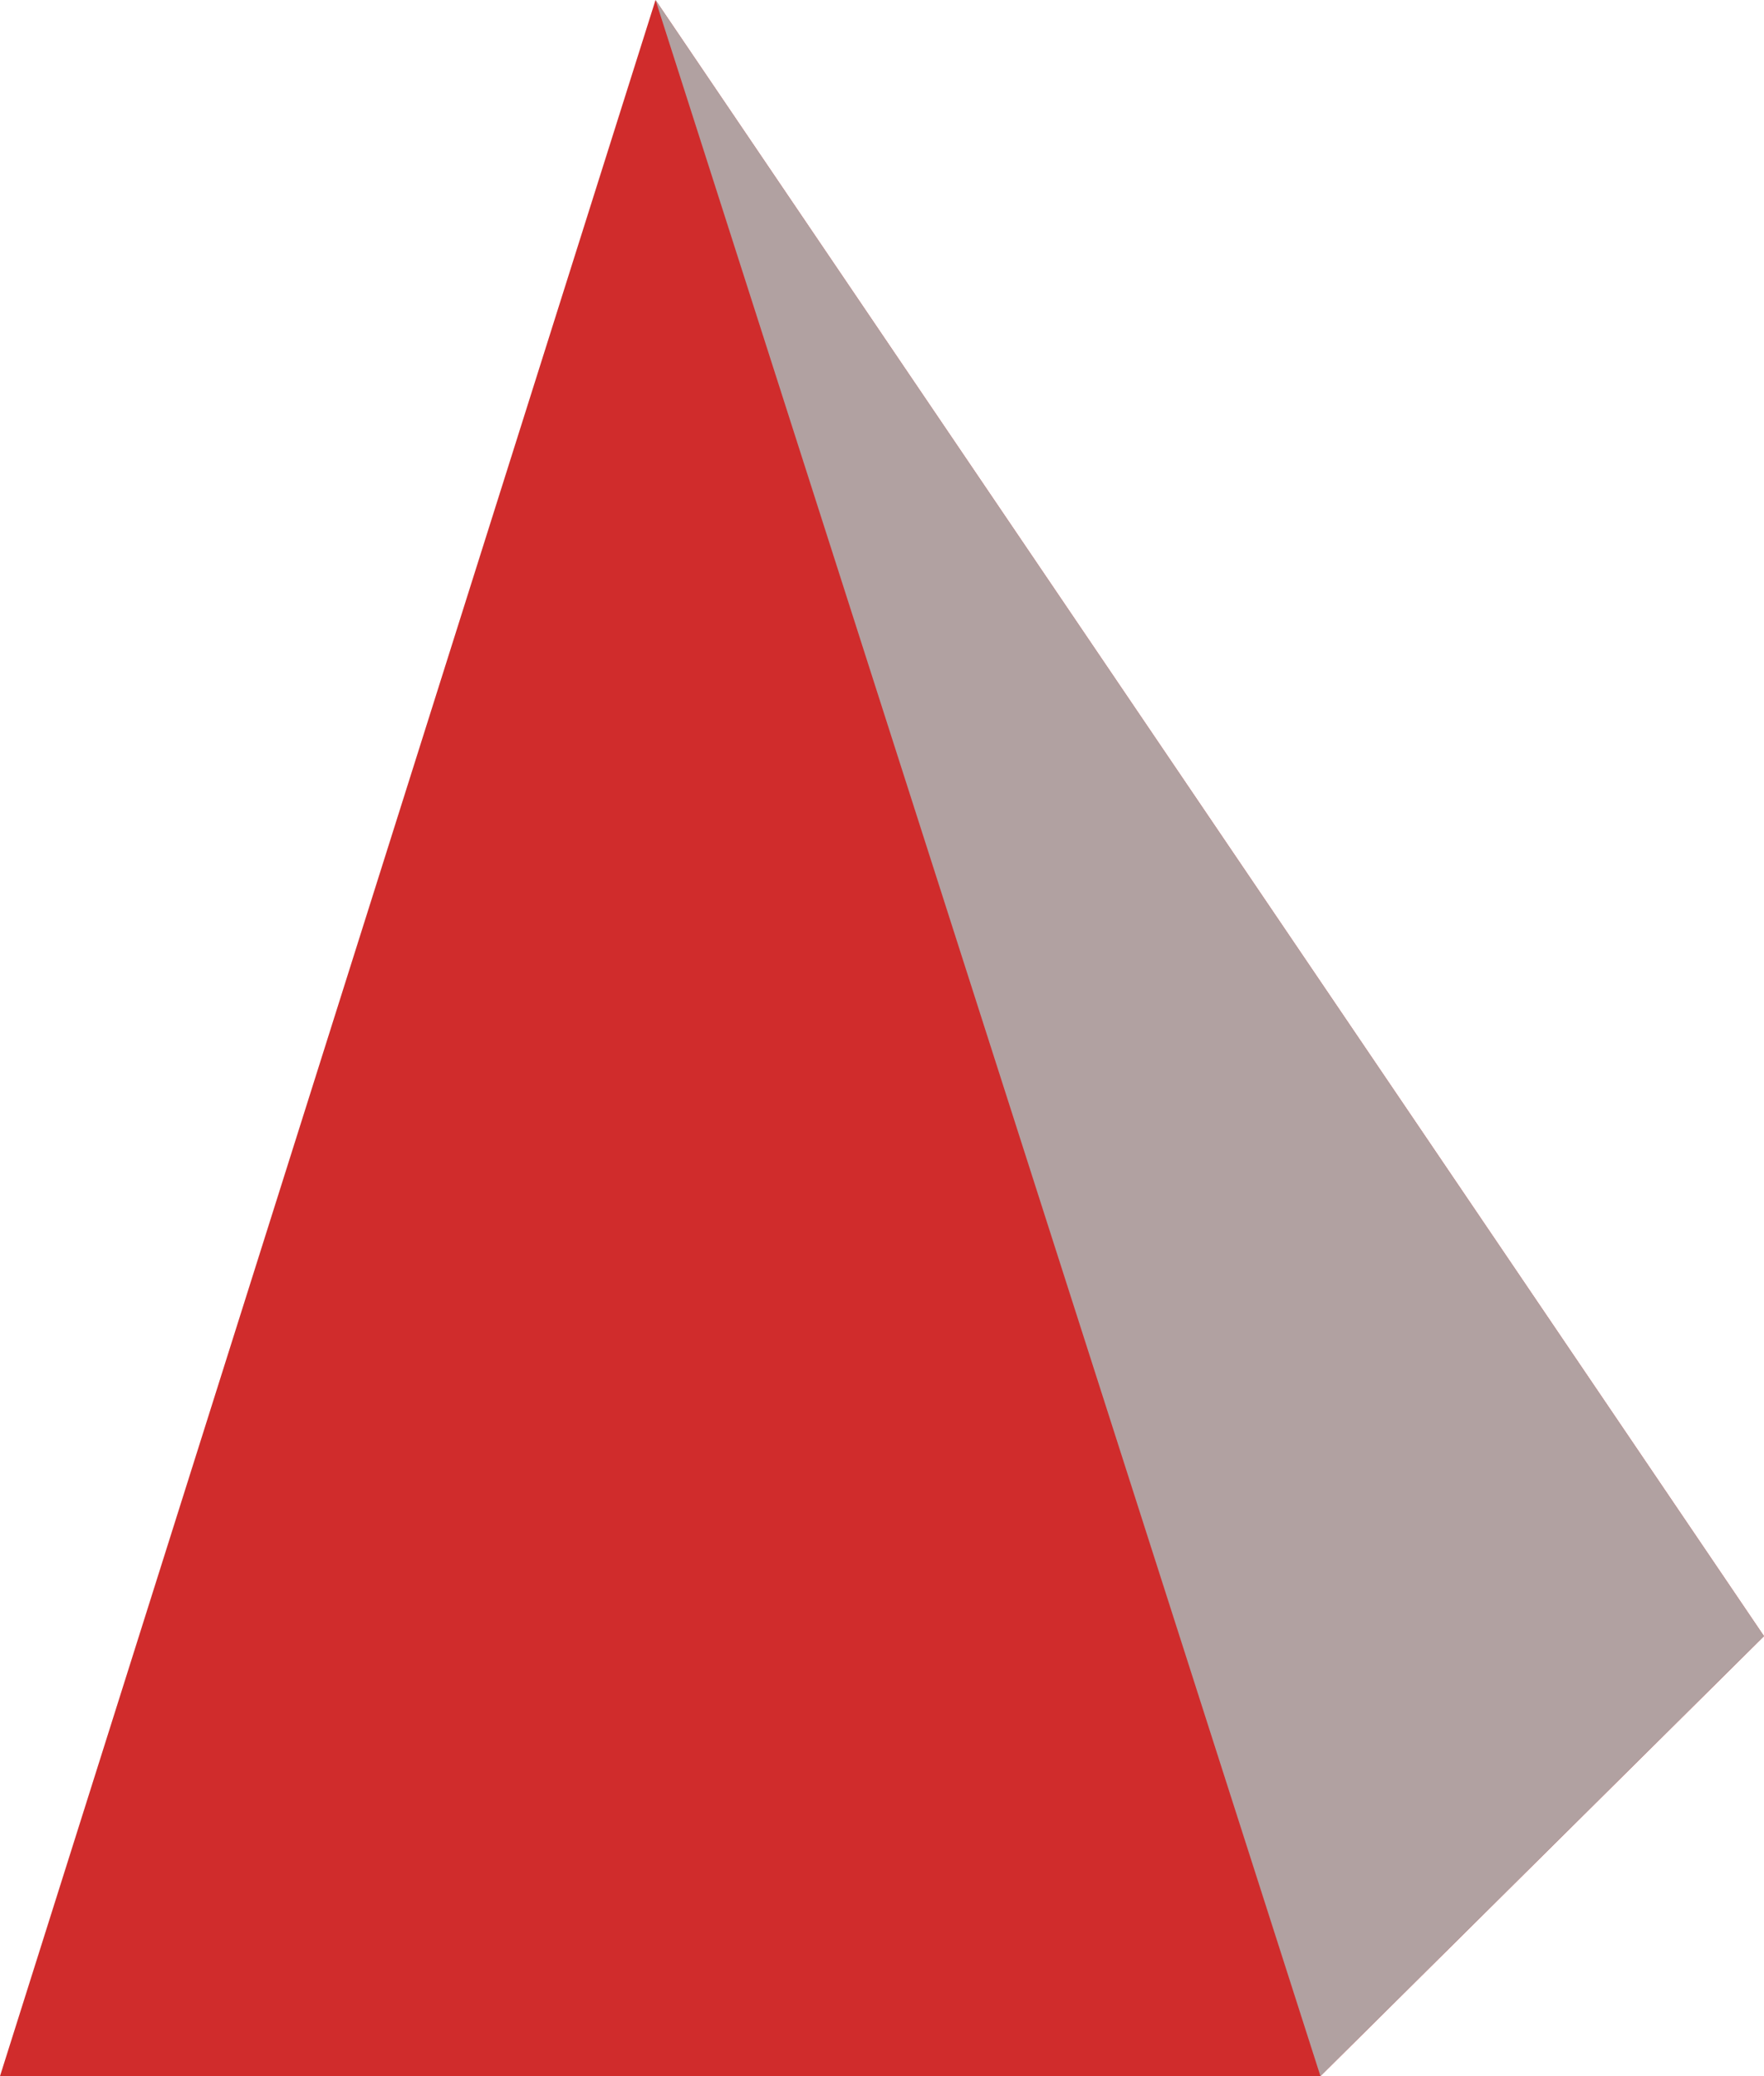
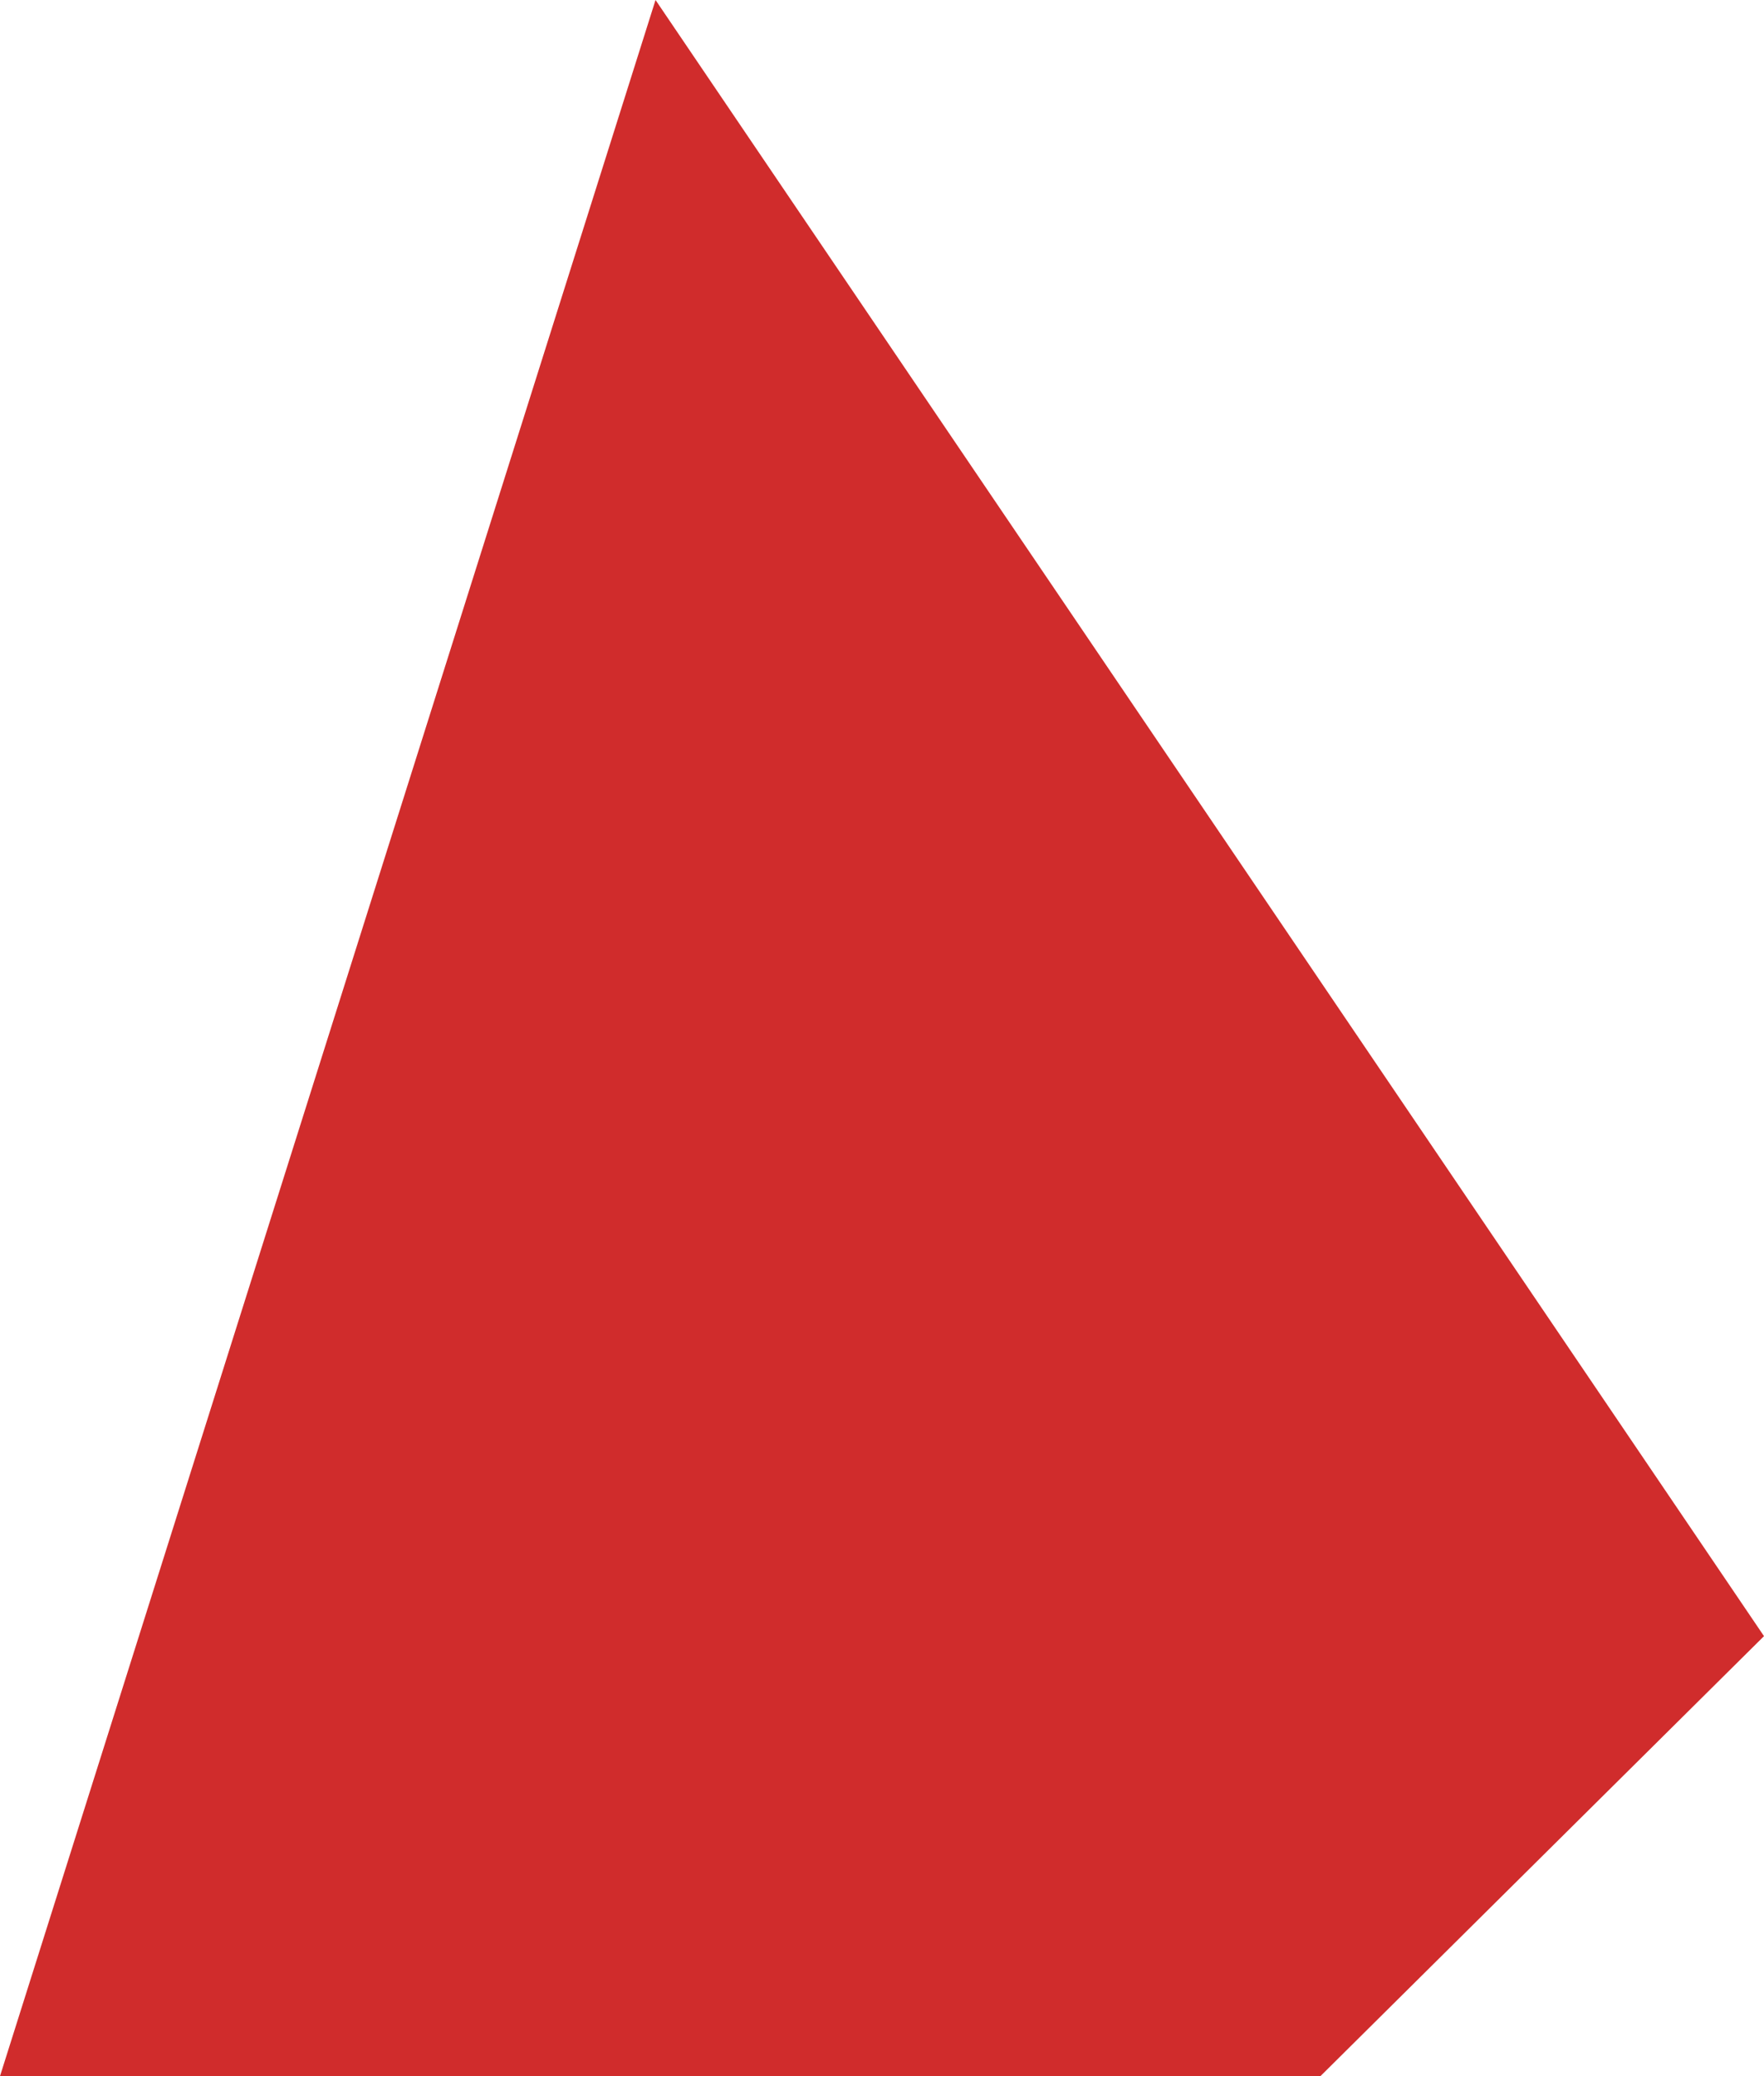
<svg xmlns="http://www.w3.org/2000/svg" viewBox="0 0 63.83 75.12">
  <defs>
    <style>.d{fill:#d02c2c;mix-blend-mode:multiply;}.e{fill:#aeaeae;mix-blend-mode:color-burn;opacity:.9;}.f{isolation:isolate;}</style>
  </defs>
  <g class="f">
    <g id="a" />
    <g id="b">
      <g id="c">
        <g>
          <polygon class="d" points="23.72 0 0 75.12 47.78 75.12 63.83 59.2 23.72 0" />
-           <polygon class="e" points="47.78 75.12 63.83 59.2 23.72 0 47.78 75.12" />
        </g>
      </g>
    </g>
  </g>
</svg>